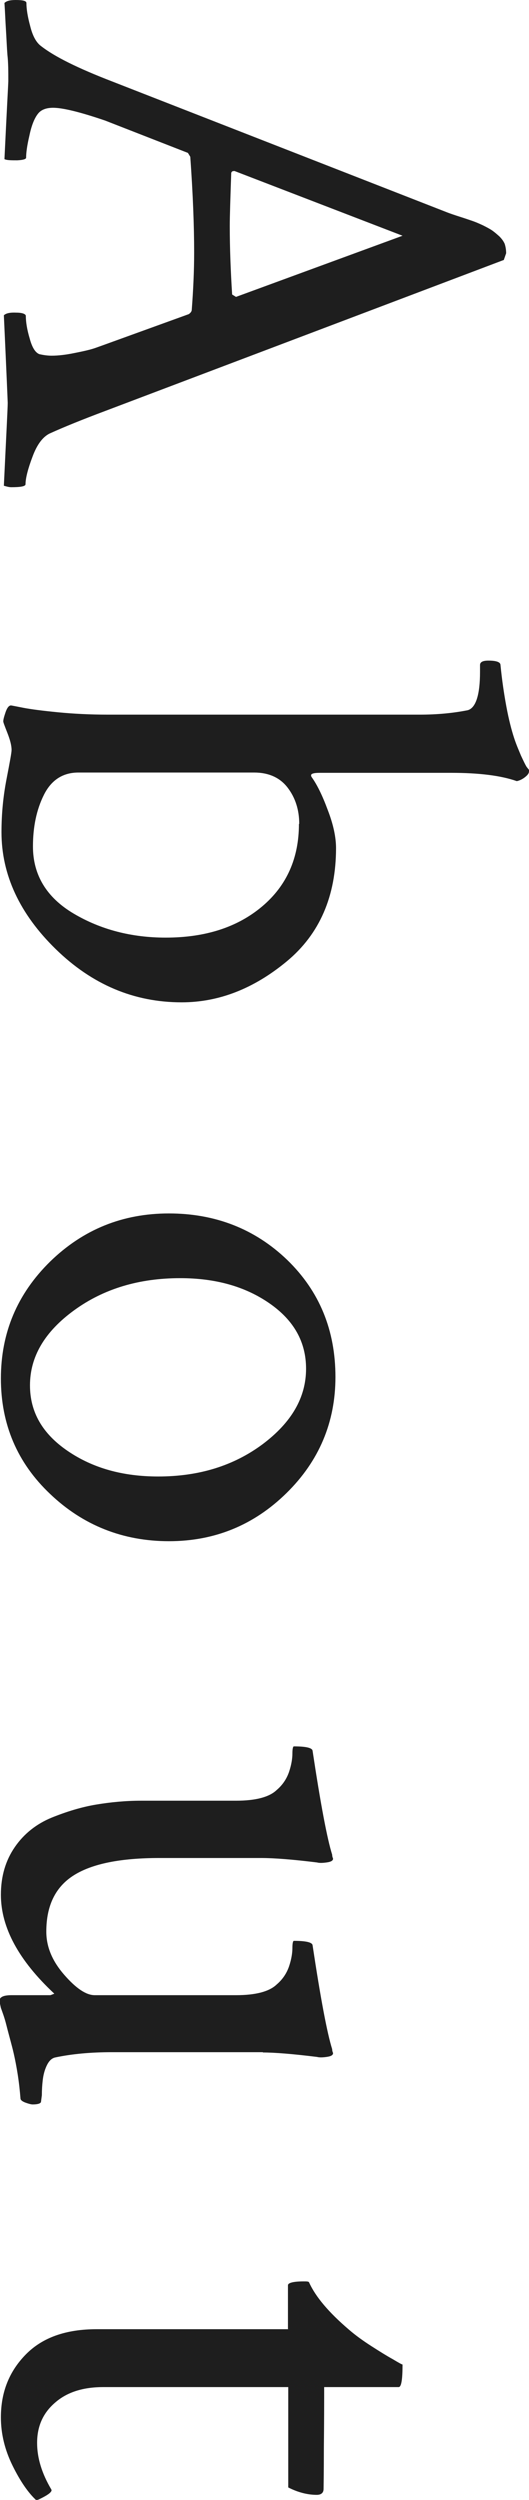
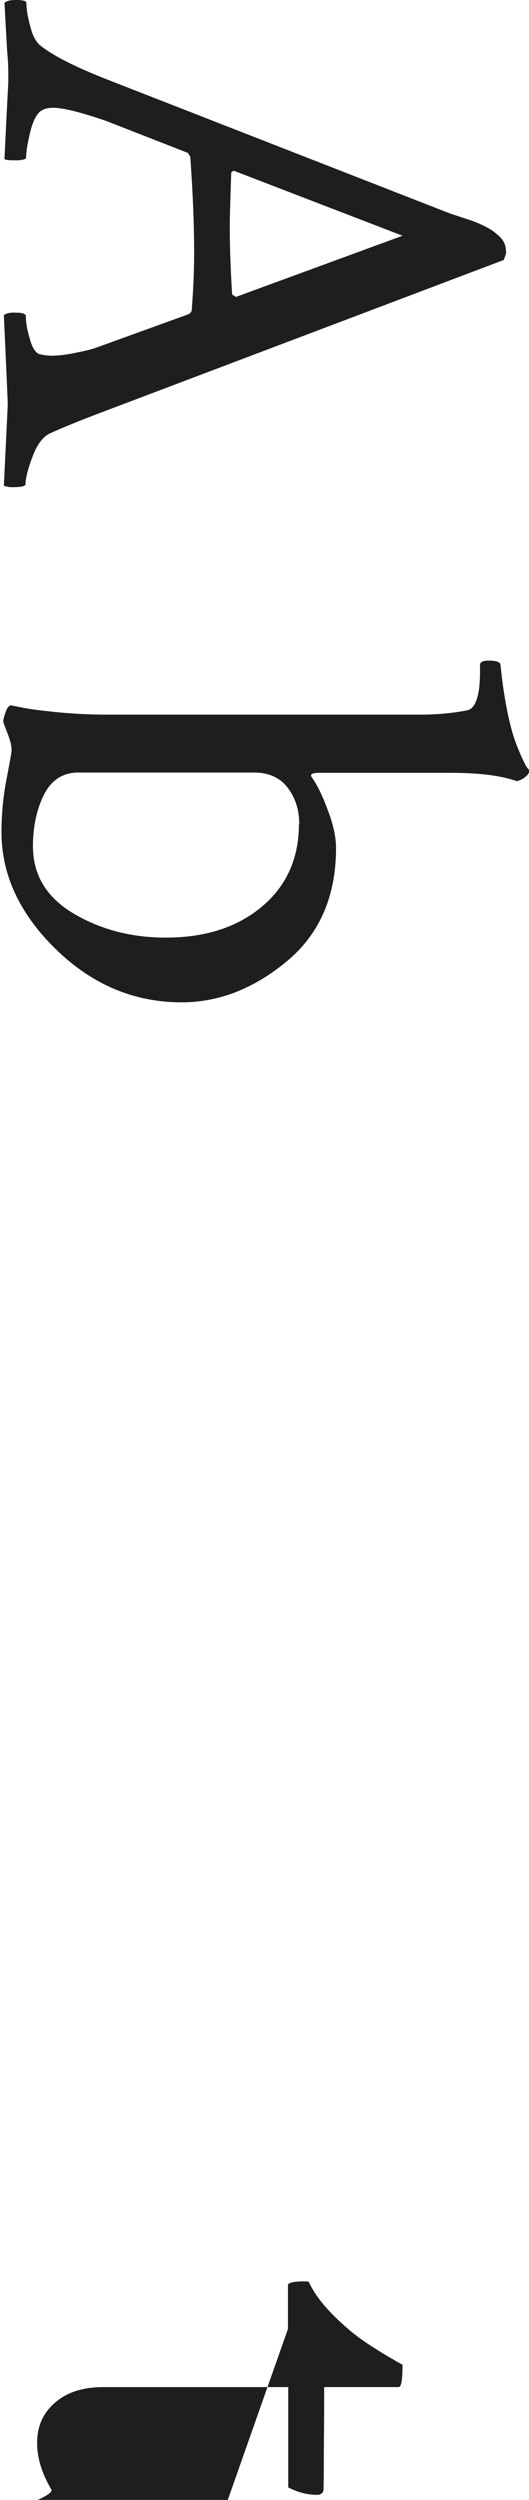
<svg xmlns="http://www.w3.org/2000/svg" id="_レイヤー_2" viewBox="0 0 17.82 84.2">
  <defs>
    <style>.cls-1{fill:#1e1e1e;}</style>
  </defs>
  <g id="_コンテンツ">
    <g>
      <path class="cls-1" d="M16.96,8.76L3.55,13.84c-.8,.3-1.41,.55-1.83,.74-.25,.1-.46,.36-.62,.79-.16,.42-.24,.74-.24,.94,0,.07-.16,.1-.48,.1-.07,0-.15-.02-.25-.05,.08-1.69,.13-2.62,.13-2.79,0-.02-.04-1-.13-2.95,.07-.07,.21-.1,.42-.09,.21,0,.32,.05,.32,.11,0,.2,.04,.46,.13,.76,.08,.3,.19,.48,.33,.53,.14,.03,.27,.05,.41,.05,.22,0,.48-.03,.77-.09,.3-.06,.53-.11,.7-.17l.28-.1,2.87-1.04c.07-.05,.1-.1,.1-.15,.05-.66,.08-1.3,.08-1.93,0-.88-.04-1.96-.13-3.22l-.08-.13-2.79-1.09c-.85-.29-1.43-.43-1.75-.43-.24,0-.41,.07-.51,.2-.12,.15-.22,.4-.29,.74-.08,.34-.11,.58-.11,.74,0,.05-.1,.08-.3,.09-.2,0-.35,0-.43-.04,.08-1.69,.13-2.56,.13-2.62,0-.34,0-.63-.03-.89-.02-.25-.03-.54-.05-.85-.02-.31-.03-.61-.05-.9,.07-.07,.19-.1,.38-.1,.24,0,.36,.03,.36,.1,0,.2,.04,.46,.13,.79,.08,.32,.2,.54,.36,.66,.46,.36,1.25,.75,2.39,1.19L15.08,7.16c.08,.03,.22,.08,.41,.14,.19,.06,.33,.11,.42,.14,.09,.03,.21,.08,.36,.15,.14,.07,.25,.13,.32,.18,.07,.05,.14,.11,.23,.19,.08,.08,.14,.16,.18,.25,.03,.09,.05,.2,.05,.32l-.08,.23ZM7.79,5.81c-.03,.88-.05,1.48-.05,1.8,0,.74,.03,1.51,.08,2.31l.13,.08,5.61-2.06-5.66-2.18c-.07,0-.1,.02-.1,.05Z" />
      <path class="cls-1" d="M11.32,28.56c0,1.62-.55,2.9-1.66,3.82-1.11,.92-2.29,1.38-3.54,1.38-1.61,0-3.02-.6-4.24-1.79S.05,29.46,.05,28.03c0-.63,.06-1.22,.17-1.79,.11-.57,.17-.89,.17-.98,0-.15-.05-.34-.14-.57s-.14-.36-.14-.39c0-.07,.03-.17,.08-.32,.05-.14,.11-.22,.18-.22,.02,0,.16,.03,.42,.08,.26,.05,.65,.1,1.16,.15s1.07,.08,1.7,.08H14.14c.58,0,1.12-.05,1.62-.15,.27-.08,.41-.52,.41-1.29v-.23c0-.1,.09-.15,.28-.15,.27,0,.41,.05,.41,.15,.05,.51,.12,.98,.2,1.41,.08,.43,.17,.77,.25,1.02,.08,.25,.17,.45,.24,.62,.08,.17,.14,.3,.19,.38l.08,.1v.05c0,.07-.05,.13-.14,.2-.09,.07-.18,.11-.27,.13-.54-.19-1.28-.28-2.21-.28h-4.44c-.19,0-.28,.03-.28,.08,0,.02,0,.04,.03,.08,.17,.24,.35,.6,.53,1.09,.19,.49,.28,.92,.28,1.29Zm-1.24-.81c0-.47-.13-.88-.39-1.22-.26-.34-.64-.51-1.13-.51H2.64c-.52,0-.91,.25-1.16,.75-.25,.5-.37,1.08-.37,1.74,0,.96,.46,1.72,1.37,2.26,.91,.54,1.95,.81,3.1,.81,1.34,0,2.42-.35,3.25-1.05,.83-.7,1.24-1.63,1.24-2.78Z" />
-       <path class="cls-1" d="M11.3,46.38c0,1.52-.55,2.83-1.65,3.91-1.1,1.08-2.42,1.62-3.96,1.62s-2.89-.53-4-1.59C.58,49.27,.03,47.97,.03,46.43s.55-2.85,1.66-3.94c1.11-1.08,2.44-1.62,4-1.62s2.9,.52,3.99,1.57c1.08,1.05,1.62,2.36,1.62,3.94Zm-.99-.28c0-.9-.41-1.63-1.23-2.2-.82-.57-1.82-.85-3.01-.85-1.39,0-2.58,.36-3.57,1.08s-1.49,1.56-1.49,2.53c0,.9,.42,1.63,1.27,2.21,.85,.58,1.86,.86,3.05,.86,1.37,0,2.54-.36,3.52-1.09,.97-.73,1.46-1.57,1.46-2.54Z" />
-       <path class="cls-1" d="M8.86,69.12H3.78c-.73,0-1.37,.06-1.93,.18-.12,.03-.21,.13-.28,.28-.07,.15-.11,.31-.13,.48-.02,.17-.03,.34-.03,.51l-.03,.23c-.02,.05-.11,.08-.28,.08-.05,0-.13-.02-.24-.06-.11-.04-.17-.09-.17-.14-.02-.25-.05-.54-.1-.85s-.11-.61-.18-.88c-.07-.27-.14-.52-.2-.76s-.13-.42-.18-.56l-.05-.23c0-.14,.14-.2,.41-.2H1.7l.13-.05c-1.2-1.12-1.8-2.23-1.8-3.33,0-.63,.16-1.16,.47-1.61s.73-.78,1.24-.99c.52-.21,1.02-.36,1.5-.44s.99-.13,1.51-.13h3.2c.66,0,1.12-.12,1.37-.36,.2-.17,.34-.38,.42-.62s.11-.45,.11-.61,.02-.24,.05-.24c.41,0,.62,.05,.63,.15,.27,1.79,.49,2.96,.66,3.5,0,.02,0,.06,.03,.13,0,.07-.07,.11-.22,.13-.14,.02-.25,.02-.32,0-.81-.1-1.44-.15-1.88-.15h-3.43c-1.3,0-2.26,.19-2.88,.58-.62,.39-.93,1.02-.93,1.9,0,.51,.2,.99,.6,1.45,.4,.46,.74,.69,1.03,.69H7.95c.66,0,1.12-.12,1.37-.36,.2-.17,.34-.38,.42-.62s.11-.45,.11-.61,.02-.24,.05-.24c.41,0,.62,.05,.63,.15,.27,1.79,.49,2.96,.66,3.5,0,.02,0,.06,.03,.13,0,.07-.07,.11-.22,.13-.14,.02-.25,.02-.32,0-.81-.1-1.42-.15-1.83-.15Z" />
-       <path class="cls-1" d="M9.7,78.44v-1.47c0-.08,.18-.13,.53-.13,.1,0,.16,0,.18,.03,.22,.49,.67,1.02,1.35,1.6,.22,.19,.47,.37,.75,.55s.52,.33,.72,.44c.2,.12,.31,.18,.33,.18,0,.51-.04,.76-.13,.76h-2.51c0,.44,0,1.11-.01,2.01,0,.9-.01,1.37-.01,1.42,0,.13-.08,.2-.23,.2-.3,0-.63-.08-.96-.25v-3.38H3.48c-.68,0-1.22,.17-1.62,.52-.41,.35-.61,.8-.61,1.36,0,.51,.16,1.03,.48,1.57,.03,.05-.04,.13-.22,.23s-.28,.14-.29,.13c-.27-.25-.54-.64-.8-1.17-.26-.53-.39-1.07-.39-1.62,0-.85,.28-1.55,.84-2.12,.56-.57,1.35-.85,2.39-.85h6.45Z" />
+       <path class="cls-1" d="M9.7,78.44v-1.47c0-.08,.18-.13,.53-.13,.1,0,.16,0,.18,.03,.22,.49,.67,1.02,1.35,1.6,.22,.19,.47,.37,.75,.55s.52,.33,.72,.44c.2,.12,.31,.18,.33,.18,0,.51-.04,.76-.13,.76h-2.51c0,.44,0,1.11-.01,2.01,0,.9-.01,1.37-.01,1.42,0,.13-.08,.2-.23,.2-.3,0-.63-.08-.96-.25v-3.38H3.48c-.68,0-1.22,.17-1.62,.52-.41,.35-.61,.8-.61,1.36,0,.51,.16,1.03,.48,1.57,.03,.05-.04,.13-.22,.23s-.28,.14-.29,.13h6.45Z" />
    </g>
  </g>
</svg>